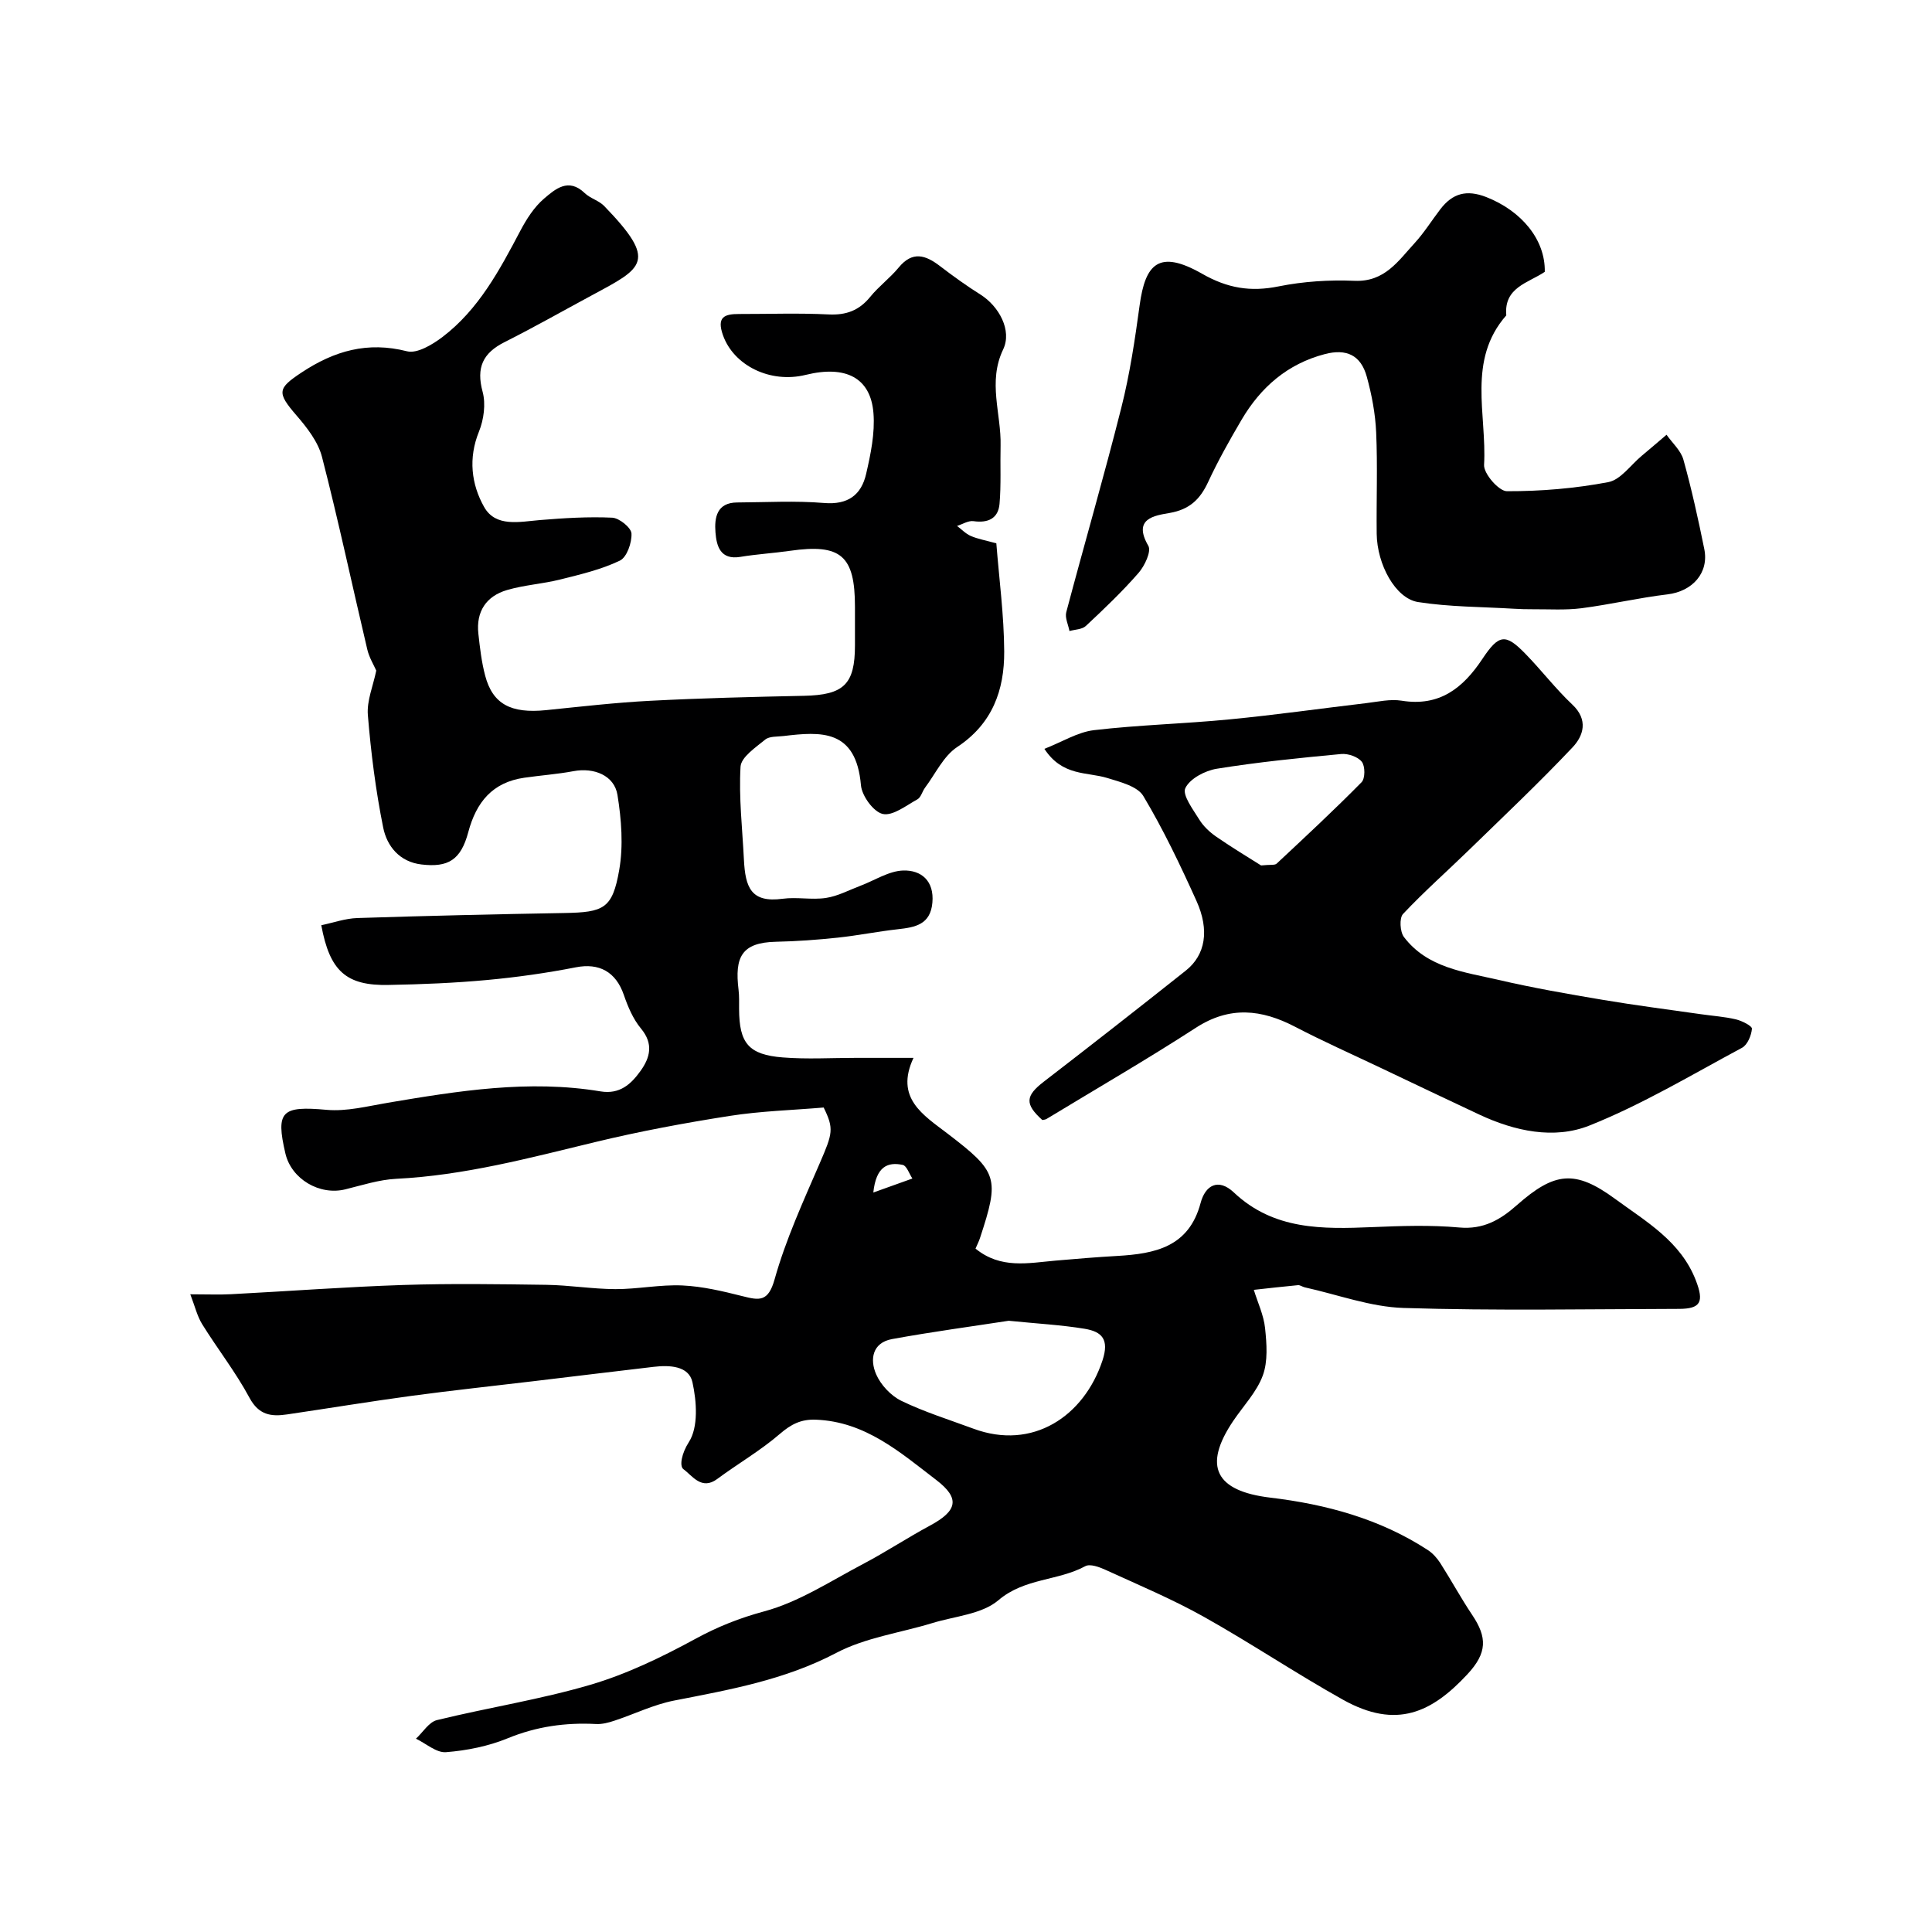
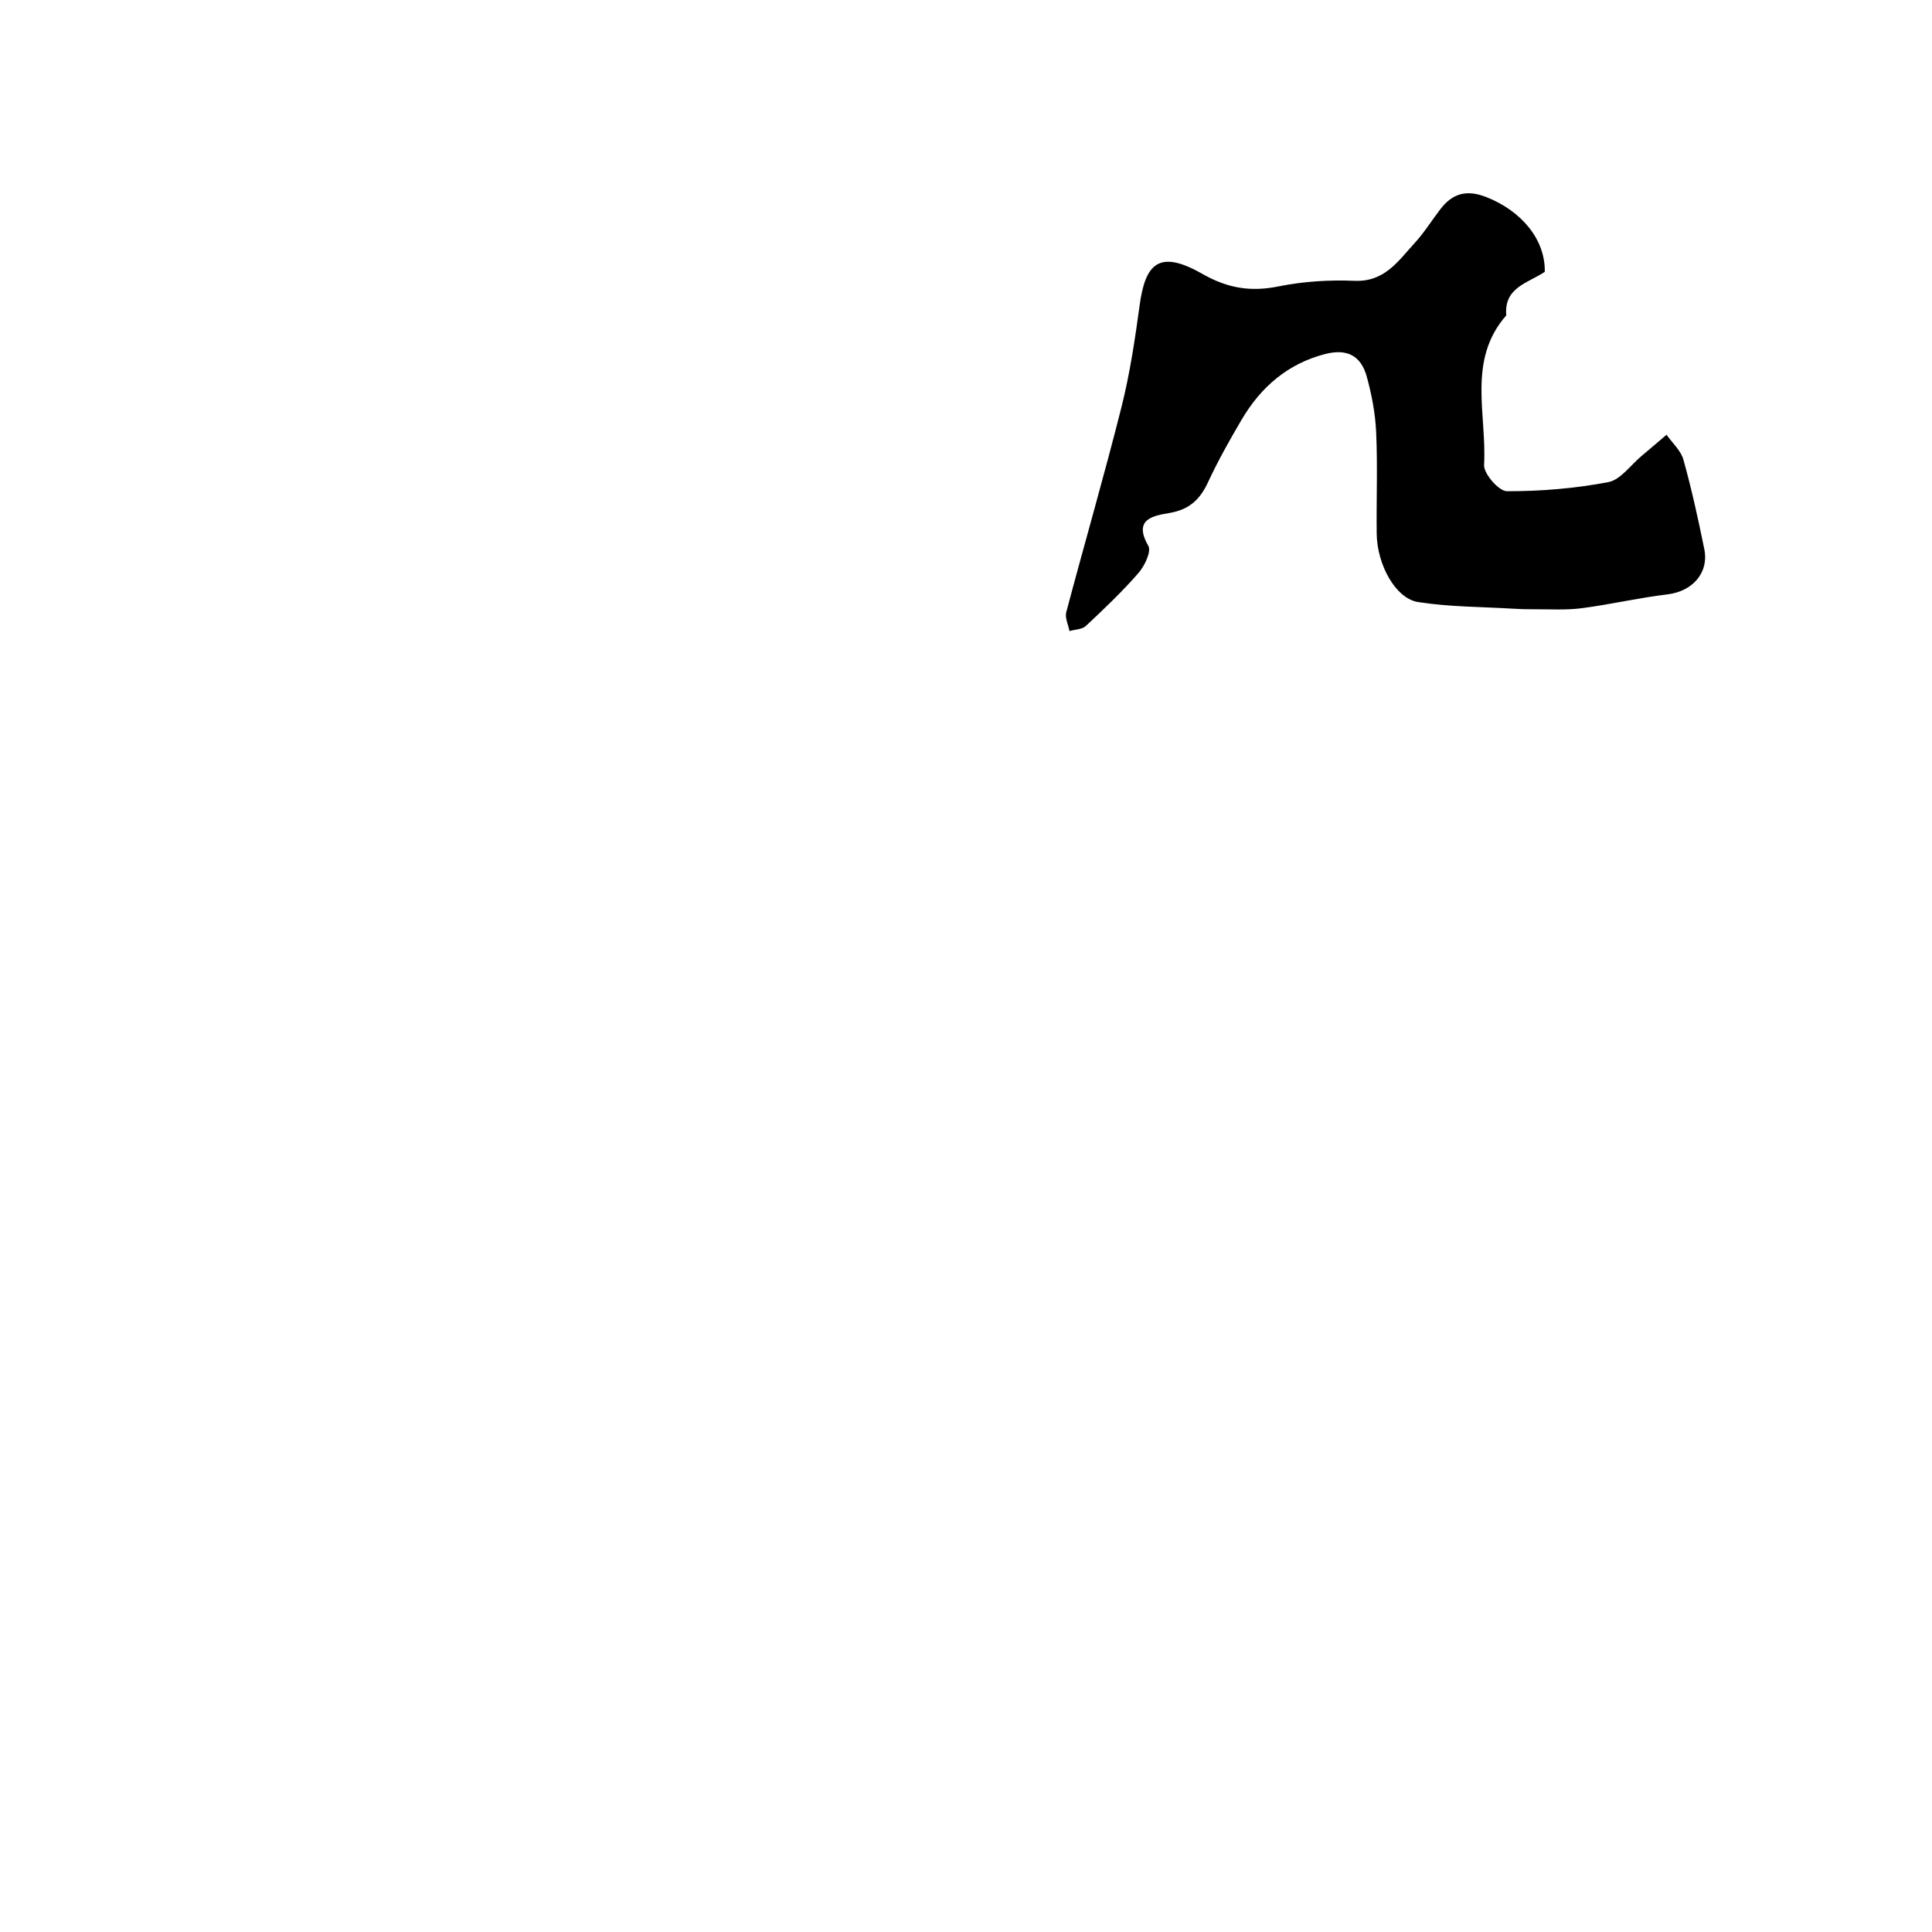
<svg xmlns="http://www.w3.org/2000/svg" enable-background="new 0 0 400 400" viewBox="0 0 400 400">
  <g fill="#000001">
-     <path d="m66.52 191.56c2.48-.52 4.96-1.41 7.48-1.49 14.26-.46 28.53-.79 42.8-1.04 8.23-.14 10-.9 11.4-8.9.88-5.03.46-10.46-.36-15.55-.66-4.06-4.88-5.71-9.09-4.92-3.37.63-6.81.87-10.2 1.36-6.58.95-9.93 5.02-11.6 11.27-1.54 5.78-4.18 7.34-9.69 6.69-4.52-.53-7.14-3.77-7.92-7.62-1.55-7.68-2.54-15.51-3.18-23.33-.24-2.96 1.1-6.04 1.74-9.19-.5-1.15-1.47-2.71-1.86-4.39-3.14-13.29-5.97-26.66-9.38-39.87-.81-3.12-3.1-6.06-5.29-8.59-4.09-4.73-3.91-5.57 1.07-8.87 6.78-4.49 13.66-6.47 21.83-4.39 2.08.53 5.25-1.38 7.33-2.95 7.5-5.71 11.83-13.85 16.13-22 1.28-2.43 2.86-4.91 4.91-6.66 2.29-1.95 5.04-4.4 8.41-1.15 1.15 1.11 2.95 1.55 4.05 2.69 11.11 11.49 8.08 12.75-2.47 18.43-6.05 3.26-12.02 6.65-18.16 9.74-4.5 2.26-5.91 5.27-4.55 10.28.68 2.52.25 5.76-.75 8.23-2.25 5.53-1.58 10.94 1.06 15.62 2.4 4.26 7.34 3.06 11.6 2.71 4.96-.41 9.96-.72 14.92-.49 1.46.07 3.92 2.06 3.99 3.27.1 1.89-.95 4.92-2.4 5.62-3.86 1.85-8.16 2.86-12.36 3.91-3.62.91-7.43 1.13-11 2.18-4.31 1.26-6.44 4.45-5.94 9.03.32 2.92.66 5.88 1.41 8.7 1.56 5.89 5.33 7.87 12.58 7.14 7.19-.73 14.39-1.57 21.6-1.94 10.59-.55 21.2-.81 31.8-1.03 8.26-.17 10.58-2.35 10.58-10.45 0-2.67 0-5.33 0-8 0-10.59-2.92-13.08-13.45-11.57-3.41.49-6.86.69-10.25 1.25-4.18.7-4.96-2.24-5.18-5.07-.24-3.02.25-6.17 4.5-6.19 6-.03 12.03-.39 17.99.11 4.94.41 7.7-1.67 8.7-6.01.95-4.11 1.85-8.45 1.52-12.6-.58-7.33-5.74-9.95-14.01-7.92-7.43 1.83-14.93-1.98-17.14-8.19-1.35-3.79.28-4.42 3.35-4.41 6.17.01 12.34-.22 18.49.09 3.66.18 6.34-.81 8.64-3.64 1.78-2.19 4.12-3.91 5.91-6.09 2.84-3.44 5.53-2.58 8.52-.29 2.72 2.08 5.5 4.09 8.4 5.91 3.81 2.4 6.58 7.41 4.69 11.36-3.23 6.76-.37 13.31-.53 19.93-.1 4.02.13 8.07-.22 12.06-.27 3.01-2.38 3.99-5.39 3.56-1.06-.15-2.26.63-3.4.99.94.71 1.8 1.63 2.85 2.08 1.47.63 3.09.91 5.28 1.52.58 7.38 1.59 14.89 1.63 22.4.04 7.97-2.42 14.94-9.73 19.77-2.84 1.87-4.5 5.54-6.66 8.42-.58.78-.84 2.01-1.59 2.42-2.33 1.28-5.09 3.48-7.17 3.02-1.91-.43-4.32-3.74-4.51-5.95-1.01-11.67-8.3-11.11-16.06-10.18-1.29.15-2.9.02-3.77.74-1.98 1.63-4.98 3.62-5.1 5.61-.37 6.38.38 12.82.7 19.24.29 5.72 1.44 8.98 8.01 8.1 2.95-.4 6.04.27 8.97-.17 2.46-.37 4.78-1.63 7.16-2.53 2.95-1.11 5.87-3.06 8.84-3.15 3.73-.11 6.44 2.13 6.04 6.65-.4 4.56-3.57 5.11-7.16 5.51-4.16.46-8.28 1.3-12.44 1.74-4.24.45-8.5.76-12.76.85-7.2.15-8.59 3.22-7.77 9.95.16 1.32.1 2.66.11 3.99.03 7.05 1.95 9.45 9.05 10.01 5 .4 10.05.09 15.08.09h11.98c-3.89 8.33 2 11.81 7.08 15.7 10.41 7.96 10.78 9.16 6.68 21.62-.24.73-.6 1.41-.92 2.17 5.22 4.27 10.93 2.98 16.54 2.49 4.26-.37 8.52-.73 12.79-.97 7.81-.45 14.84-1.82 17.27-10.96.97-3.67 3.66-5.22 6.88-2.19 8.28 7.82 18.39 7.61 28.7 7.18 5.99-.25 12.03-.46 17.98.08 4.98.45 8.49-1.59 11.89-4.6 7.84-6.93 12.08-7.4 20.35-1.34 6.42 4.71 13.6 8.78 16.74 16.9 1.7 4.41 1.06 5.88-3.51 5.89-19 .04-38.01.41-56.99-.19-6.87-.21-13.66-2.77-20.48-4.27-.48-.11-.95-.49-1.4-.45-3.05.28-6.1.64-9.14.97.81 2.64 2.05 5.24 2.33 7.93.34 3.25.61 6.86-.47 9.8-1.26 3.42-4.02 6.29-6.12 9.4-6.34 9.4-3.69 14.53 7.68 15.89 11.56 1.38 22.71 4.39 32.62 10.86 1.01.66 1.9 1.66 2.56 2.68 2.26 3.54 4.27 7.25 6.61 10.74 3.12 4.65 3.14 7.85-.99 12.29-7.34 7.9-14.67 11.46-25.74 5.28-9.78-5.46-19.11-11.74-28.88-17.21-6.55-3.66-13.51-6.58-20.35-9.71-1.27-.58-3.17-1.27-4.14-.74-5.68 3.08-12.56 2.43-17.99 7.05-3.42 2.91-9.01 3.3-13.65 4.72-6.66 2.04-13.87 3-19.91 6.18-10.67 5.61-22.09 7.63-33.61 9.88-4.23.83-8.23 2.81-12.36 4.17-1.21.4-2.53.75-3.78.68-6.33-.33-12.34.51-18.3 2.96-4 1.64-8.45 2.53-12.76 2.87-1.99.16-4.14-1.8-6.22-2.79 1.44-1.33 2.68-3.44 4.34-3.85 10.58-2.59 21.41-4.26 31.83-7.33 7.52-2.22 14.77-5.73 21.68-9.49 4.63-2.52 9.12-4.31 14.27-5.7 7.16-1.93 13.7-6.25 20.39-9.77 4.72-2.48 9.19-5.44 13.89-7.97 5.69-3.06 6.32-5.63 1.33-9.45-7.47-5.72-14.69-12.1-24.94-12.49-3.06-.12-5.12.94-7.43 2.93-4.02 3.47-8.7 6.17-12.99 9.35-3.25 2.41-5.16-.7-6.99-2.03-.88-.64-.37-3.29 1.12-5.61 1.99-3.08 1.63-8.4.74-12.41-.75-3.39-4.75-3.56-8.03-3.17-8.29.97-16.57 1.98-24.86 2.97-8.45 1.01-16.92 1.91-25.36 3.05-8.57 1.16-17.11 2.57-25.67 3.83-3.29.49-5.86.15-7.79-3.45-2.84-5.29-6.6-10.09-9.78-15.21-1.04-1.67-1.5-3.69-2.47-6.21 3.51 0 6 .11 8.47-.02 11.89-.62 23.77-1.52 35.66-1.91 9.86-.32 19.73-.17 29.6-.03 4.77.07 9.53.87 14.3.89 4.62.01 9.26-.97 13.85-.76 4.18.19 8.37 1.19 12.46 2.22 3.48.88 5.31 1.22 6.63-3.48 2.31-8.25 5.94-16.16 9.36-24.07 2.66-6.16 2.97-7.1.8-11.51-6.48.55-13.04.73-19.47 1.74-9.32 1.46-18.64 3.19-27.81 5.41-13.62 3.29-27.12 6.91-41.23 7.61-3.53.18-7.04 1.32-10.52 2.18-5.33 1.32-11.17-2.12-12.41-7.42-2.06-8.81-.74-9.88 8.54-9.04 4.14.37 8.45-.75 12.63-1.46 14.61-2.46 29.22-4.83 44.07-2.36 3.99.66 6.32-1.5 8.28-4.23 1.99-2.77 2.73-5.62.1-8.78-1.63-1.96-2.71-4.51-3.55-6.96-1.66-4.81-5.12-6.66-9.93-5.72-6.08 1.19-12.24 2.06-18.41 2.63-6.74.62-13.53.9-20.3 1.02-8.84.21-12.25-2.85-14-12.36zm142.32 81.89c-7.45 1.15-15.83 2.27-24.14 3.79-4.11.75-4.64 4.23-3.3 7.3.96 2.2 3.05 4.43 5.2 5.48 4.79 2.32 9.93 3.92 14.93 5.77 12.28 4.56 22.89-2.56 26.72-14.1 1.47-4.43-.15-5.99-3.68-6.58-4.84-.8-9.77-1.06-15.73-1.66zm-28.03-26.55c3.27-1.17 5.68-2.04 8.09-2.9-.66-.98-1.17-2.64-2-2.82-3.1-.65-5.51.29-6.09 5.72z" />
-     <path d="m215.8 231.89c-3.68-3.32-3.5-5.01.32-7.95 9.85-7.59 19.65-15.25 29.39-22.99 4.05-3.22 4.96-8.33 2.2-14.44-3.34-7.39-6.84-14.75-10.99-21.69-1.21-2.03-4.78-2.92-7.45-3.74-4.21-1.3-9.29-.31-13.04-6.04 3.67-1.43 6.88-3.47 10.28-3.87 9.31-1.09 18.72-1.32 28.06-2.23 9.44-.91 18.84-2.25 28.26-3.36 2.45-.29 5-.89 7.36-.51 7.84 1.27 12.71-2.61 16.71-8.63 3.43-5.16 4.79-5.31 8.89-1.11 3.34 3.42 6.27 7.27 9.74 10.54 3.36 3.16 2.32 6.45.05 8.86-6.89 7.3-14.2 14.2-21.4 21.21-4.56 4.44-9.35 8.66-13.7 13.29-.79.84-.63 3.69.19 4.77 4.87 6.41 12.51 7.24 19.6 8.88 7.11 1.65 14.32 2.91 21.53 4.12 6.76 1.14 13.56 2.01 20.35 2.98 2.42.35 4.89.51 7.26 1.07 1.25.3 3.35 1.36 3.31 1.94-.12 1.39-.92 3.33-2.05 3.94-10.42 5.59-20.66 11.74-31.59 16.1-7.32 2.92-15.47 1.17-22.81-2.27-6.88-3.22-13.74-6.5-20.6-9.76-5.85-2.78-11.78-5.42-17.52-8.41-6.97-3.63-13.54-4.35-20.56.2-10.12 6.55-20.56 12.6-30.87 18.85-.26.18-.61.18-.92.25zm45.29-52.71c1.94-.2 2.83-.01 3.22-.37 5.93-5.54 11.89-11.08 17.59-16.86.76-.77.76-3.32.05-4.23-.81-1.04-2.85-1.74-4.26-1.61-8.61.81-17.24 1.67-25.77 3.05-2.43.39-5.58 2.05-6.51 4.02-.67 1.42 1.61 4.43 2.9 6.52.85 1.38 2.15 2.59 3.49 3.52 3.29 2.28 6.74 4.34 9.29 5.96z" />
    <path d="m319.83 56.28c-3.43 2.32-8.49 3.2-7.97 9.01-8.16 9.29-4 20.54-4.6 30.96-.1 1.82 3.06 5.45 4.73 5.45 7.01.02 14.1-.57 20.99-1.88 2.56-.49 4.63-3.54 6.91-5.44 1.73-1.44 3.43-2.91 5.15-4.37 1.2 1.71 2.96 3.26 3.49 5.15 1.7 6.09 3.06 12.29 4.32 18.49 1.02 4.98-2.48 8.8-7.63 9.41-5.96.71-11.84 2.1-17.8 2.87-3.31.42-6.7.19-10.05.21-1.33.01-2.65-.03-3.98-.11-6.61-.4-13.28-.36-19.79-1.38-4.69-.74-8.5-7.79-8.57-14.15-.08-7 .2-14-.11-20.98-.17-3.87-.91-7.78-1.94-11.52-1.23-4.5-4.24-5.85-8.68-4.69-7.73 2.02-13.27 6.85-17.23 13.57-2.48 4.22-4.89 8.5-6.95 12.94-1.66 3.57-3.84 5.66-7.94 6.38-3.1.54-7.74 1.12-4.43 6.81.66 1.14-.76 4.16-2.03 5.61-3.38 3.88-7.14 7.46-10.91 10.98-.78.73-2.24.72-3.39 1.05-.24-1.31-.97-2.74-.66-3.91 3.75-14.14 7.84-28.2 11.41-42.38 1.75-6.93 2.81-14.06 3.78-21.16 1.17-8.58 3.98-11.62 12.92-6.53 5.29 3.02 10.05 3.8 15.87 2.62 5.12-1.03 10.49-1.37 15.72-1.15 6.23.26 9.04-4.13 12.44-7.83 1.97-2.15 3.53-4.68 5.32-7.01 2.51-3.26 5.39-4.1 9.5-2.5 7.27 2.86 12.24 8.78 12.11 15.48z" />
  </g>
</svg>